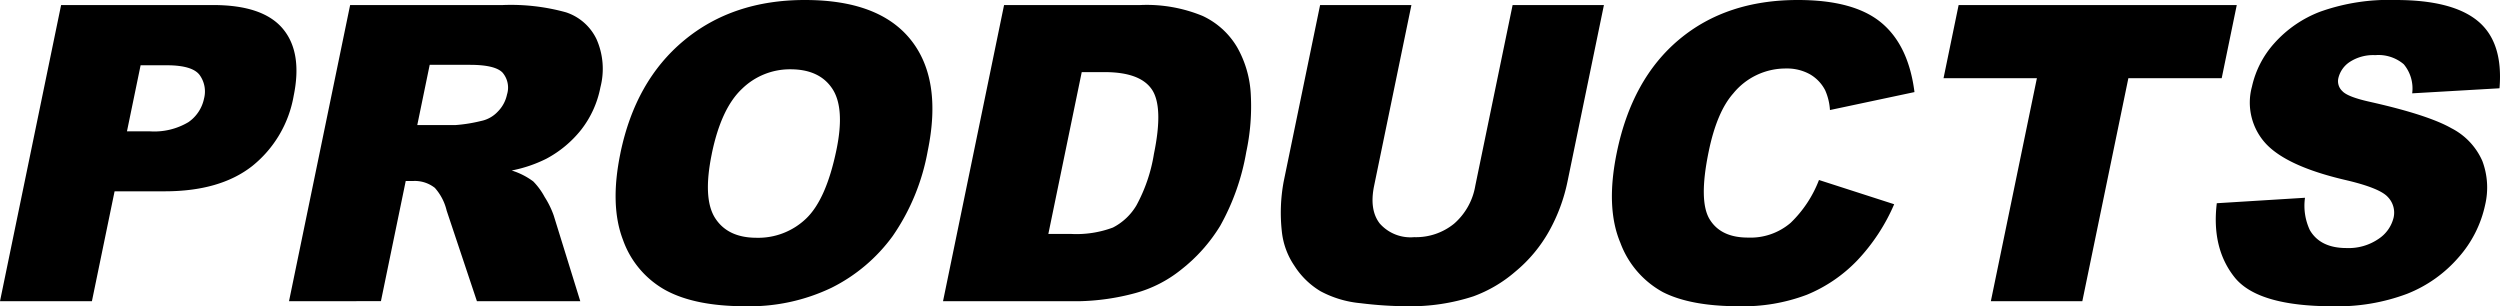
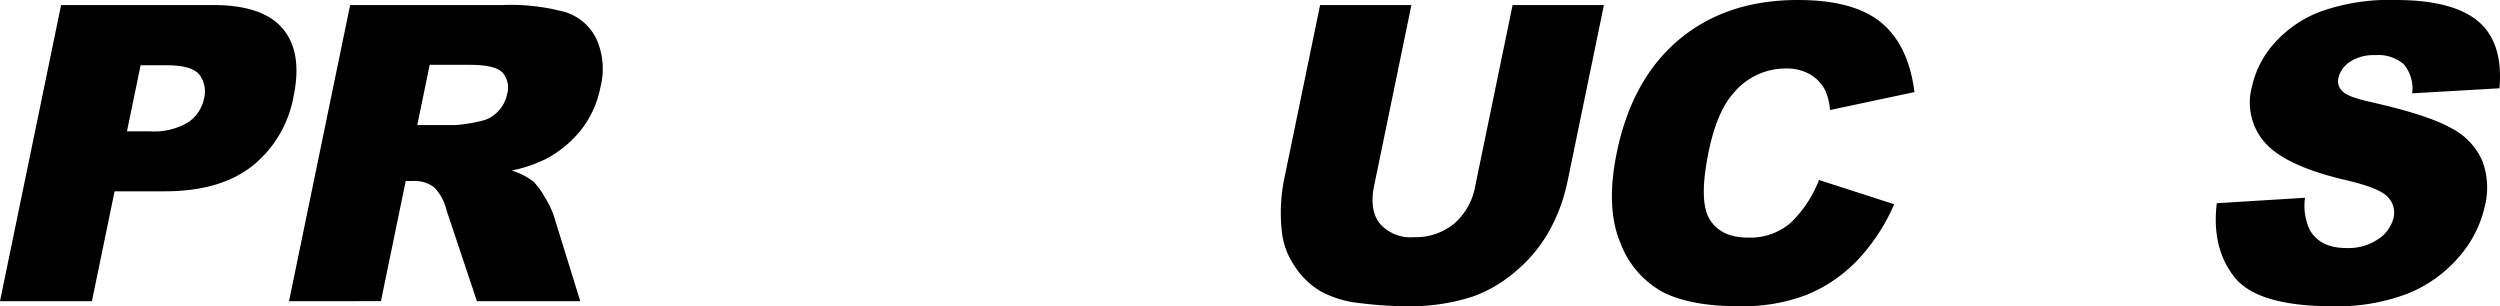
<svg xmlns="http://www.w3.org/2000/svg" width="320.333" height="39.241" viewBox="0 0 320.333 39.241">
  <defs>
    <clipPath id="clip-path">
      <rect id="長方形_7" data-name="長方形 7" width="320.333" height="39.241" fill="none" />
    </clipPath>
  </defs>
  <g id="グループ_25" data-name="グループ 25" clip-path="url(#clip-path)">
    <path id="パス_3" data-name="パス 3" d="M7.829.612H27.32q6.368,0,8.914,3.028t1.392,8.62a14.758,14.758,0,0,1-5.309,8.982Q28.195,24.478,21.1,24.478H14.683l-2.905,14.08H0Zm8.44,16.178h2.873a8.549,8.549,0,0,0,5.005-1.177A4.863,4.863,0,0,0,26.142,12.6a3.6,3.6,0,0,0-.565-3.028q-.935-1.243-4.222-1.244H18.016Z" transform="translate(0 0.035)" />
    <path id="パス_4" data-name="パス 4" d="M34.98,38.558,42.81.612H62.352a26.385,26.385,0,0,1,8.117.932A6.622,6.622,0,0,1,74.388,5a9.4,9.4,0,0,1,.492,6.148,12.76,12.76,0,0,1-2.471,5.448,14.229,14.229,0,0,1-4.471,3.715,17.258,17.258,0,0,1-4.427,1.5,9.176,9.176,0,0,1,2.764,1.4,8.784,8.784,0,0,1,1.463,2,11.4,11.4,0,0,1,1.156,2.359L72.3,38.558H59.056l-3.875-11.6a6.709,6.709,0,0,0-1.518-2.924,4.15,4.15,0,0,0-2.692-.881H49.935l-3.178,15.4ZM51.414,15.986h4.944a19.4,19.4,0,0,0,3.214-.517,4.022,4.022,0,0,0,2.147-1.191,4.367,4.367,0,0,0,1.191-2.2,2.956,2.956,0,0,0-.581-2.821q-.962-.985-4.171-.985H53.005Z" transform="translate(2.053 0.035)" />
-     <path id="パス_5" data-name="パス 5" d="M75.118,19.647q1.917-9.292,8.164-14.47T98.766,0q9.474,0,13.55,5.086t2.185,14.25a27.762,27.762,0,0,1-4.49,10.911,21.589,21.589,0,0,1-7.839,6.626,24.325,24.325,0,0,1-11.037,2.368q-6.42,0-10.2-2.045a11.889,11.889,0,0,1-5.486-6.471q-1.7-4.427-.328-11.079m11.715.051q-1.186,5.749.431,8.258t5.293,2.511a8.855,8.855,0,0,0,6.357-2.459q2.577-2.457,3.892-8.826,1.105-5.358-.545-7.83T96.909,8.879a8.784,8.784,0,0,0-6.213,2.51Q88.029,13.9,86.833,19.7" transform="translate(4.372 0)" />
-     <path id="パス_6" data-name="パス 6" d="M121.957.612h17.42a18.776,18.776,0,0,1,8.033,1.4,10.061,10.061,0,0,1,4.414,4.011,13.552,13.552,0,0,1,1.748,6.083,27.841,27.841,0,0,1-.585,7.353,29.574,29.574,0,0,1-3.332,9.435,20.969,20.969,0,0,1-5,5.615,16.16,16.16,0,0,1-5.9,3.016,29.665,29.665,0,0,1-7.2,1.036h-17.42Zm9.952,8.593-4.278,20.733H130.5a13.33,13.33,0,0,0,5.4-.815,7.45,7.45,0,0,0,3.02-2.847,20.6,20.6,0,0,0,2.239-6.588q1.243-6.031-.263-8.257t-6.064-2.226Z" transform="translate(6.697 0.035)" />
    <path id="パス_7" data-name="パス 7" d="M184.719.611h11.7l-4.665,22.607A22.21,22.21,0,0,1,189.4,29.57a18.337,18.337,0,0,1-4.366,5.225,17.223,17.223,0,0,1-5.346,3.142,25.926,25.926,0,0,1-8.467,1.268,49.749,49.749,0,0,1-5.965-.389,13.41,13.41,0,0,1-5.156-1.538,10.119,10.119,0,0,1-3.35-3.273,9.535,9.535,0,0,1-1.6-4.37,21.824,21.824,0,0,1,.237-6.417L160.052.611h11.7l-4.776,23.146q-.642,3.1.721,4.849a5.249,5.249,0,0,0,4.415,1.747,7.736,7.736,0,0,0,5.1-1.719,8.253,8.253,0,0,0,2.727-4.876Z" transform="translate(9.097 0.035)" />
    <path id="パス_8" data-name="パス 8" d="M221.622,23.063l9.637,3.106a24.577,24.577,0,0,1-4.753,7.222,18.9,18.9,0,0,1-6.428,4.374,22.994,22.994,0,0,1-8.7,1.475q-6.185,0-9.736-1.8a11.893,11.893,0,0,1-5.465-6.325q-1.914-4.526-.455-11.589,1.942-9.415,7.994-14.472T218.926,0Q226.1,0,229.6,2.9t4.26,8.9l-10.83,2.3a7.312,7.312,0,0,0-.615-2.537A5,5,0,0,0,220.434,9.5a6.038,6.038,0,0,0-3.033-.723,8.648,8.648,0,0,0-6.771,3.206q-2.1,2.377-3.145,7.471-1.3,6.309.131,8.649t4.9,2.339a7.9,7.9,0,0,0,5.477-1.89,15.127,15.127,0,0,0,3.63-5.487" transform="translate(11.448 0)" />
-     <path id="パス_9" data-name="パス 9" d="M237.161.611H272.8L270.87,9.983H258.911l-5.9,28.576H241.29l5.9-28.576H235.228Z" transform="translate(13.804 0.035)" />
    <path id="パス_10" data-name="パス 10" d="M268.308,26.04l11.3-.7a7.348,7.348,0,0,0,.62,4.142q1.337,2.3,4.7,2.3a6.768,6.768,0,0,0,4.113-1.178,4.553,4.553,0,0,0,1.923-2.73,2.88,2.88,0,0,0-.751-2.64q-1.054-1.164-5.55-2.2-7.357-1.734-10.051-4.607a7.754,7.754,0,0,1-1.8-7.325,12.267,12.267,0,0,1,2.835-5.527,15.027,15.027,0,0,1,5.943-4.09A26.248,26.248,0,0,1,291.23,0q7.273,0,10.534,2.706t2.767,8.606l-11.187.647a4.842,4.842,0,0,0-1.081-3.727,5,5,0,0,0-3.655-1.166,5.509,5.509,0,0,0-3.26.867,3.419,3.419,0,0,0-1.471,2.11,1.731,1.731,0,0,0,.517,1.631q.673.75,3.647,1.4,7.346,1.658,10.322,3.353a8.586,8.586,0,0,1,3.972,4.206,9.665,9.665,0,0,1,.356,5.616,14.806,14.806,0,0,1-3.408,6.731,16.914,16.914,0,0,1-6.607,4.672,25.315,25.315,0,0,1-9.466,1.592q-9.681,0-12.637-3.729t-2.266-9.473" transform="translate(15.738 0)" />
  </g>
</svg>